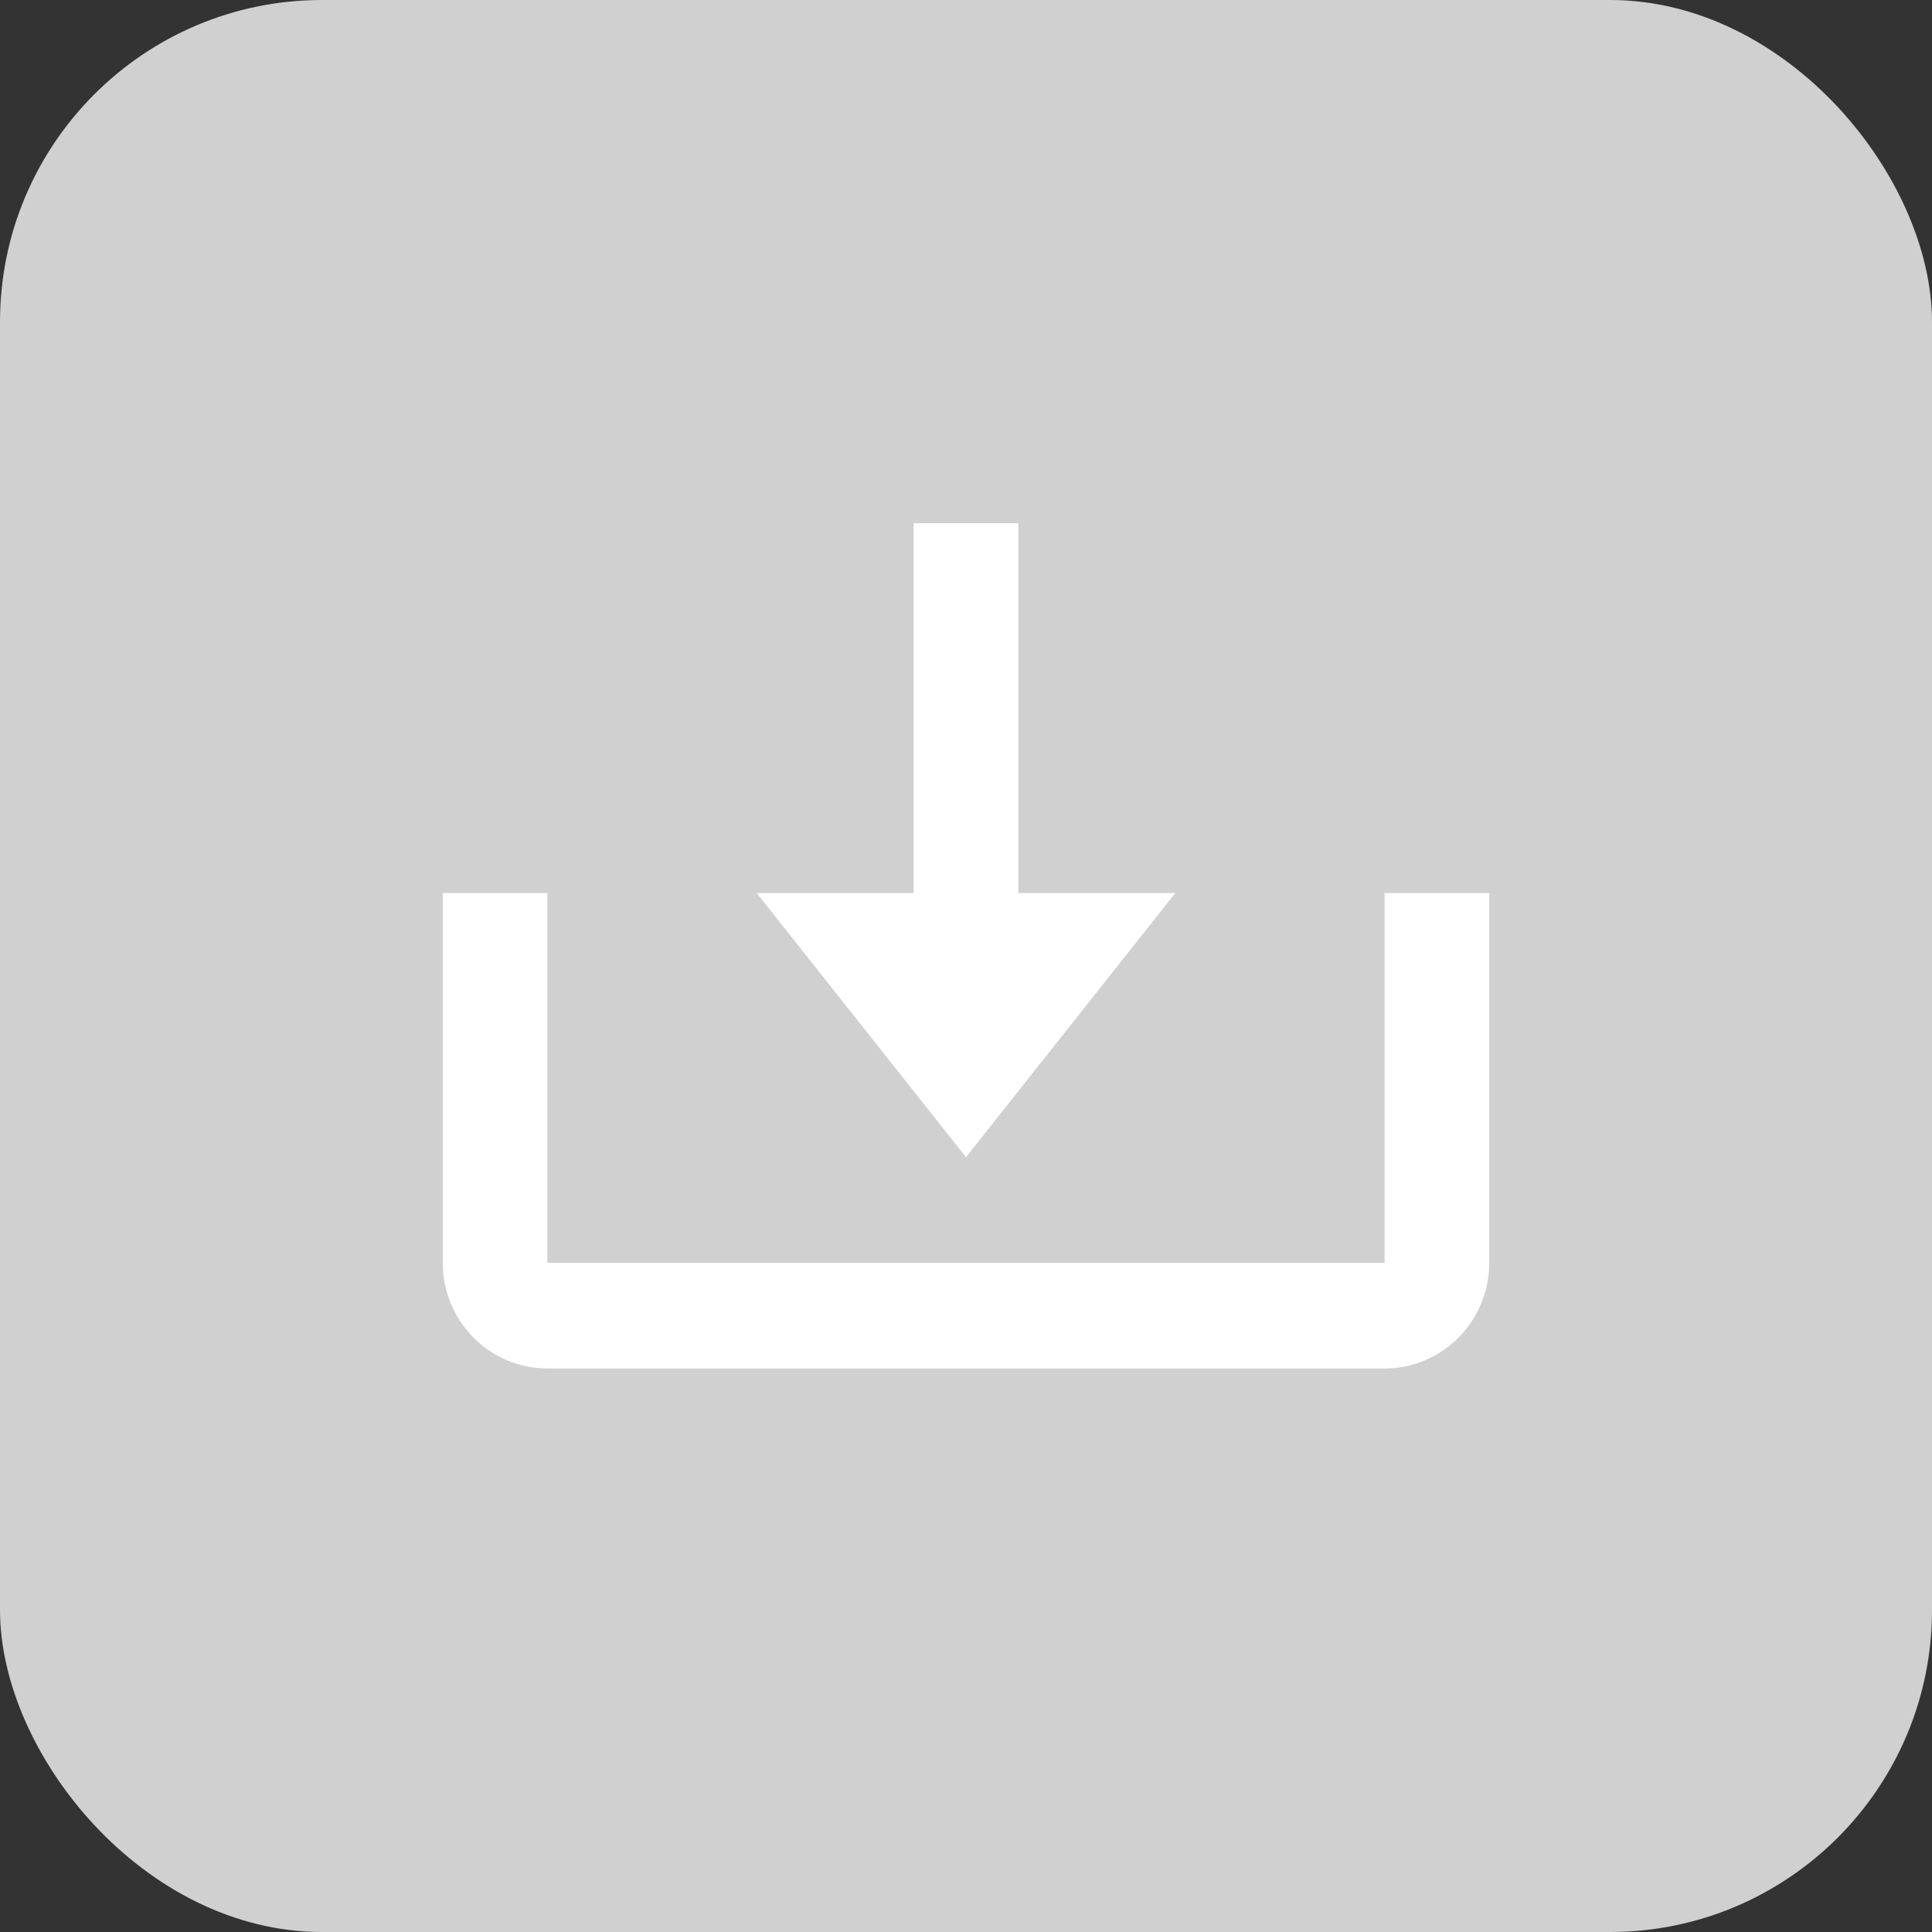
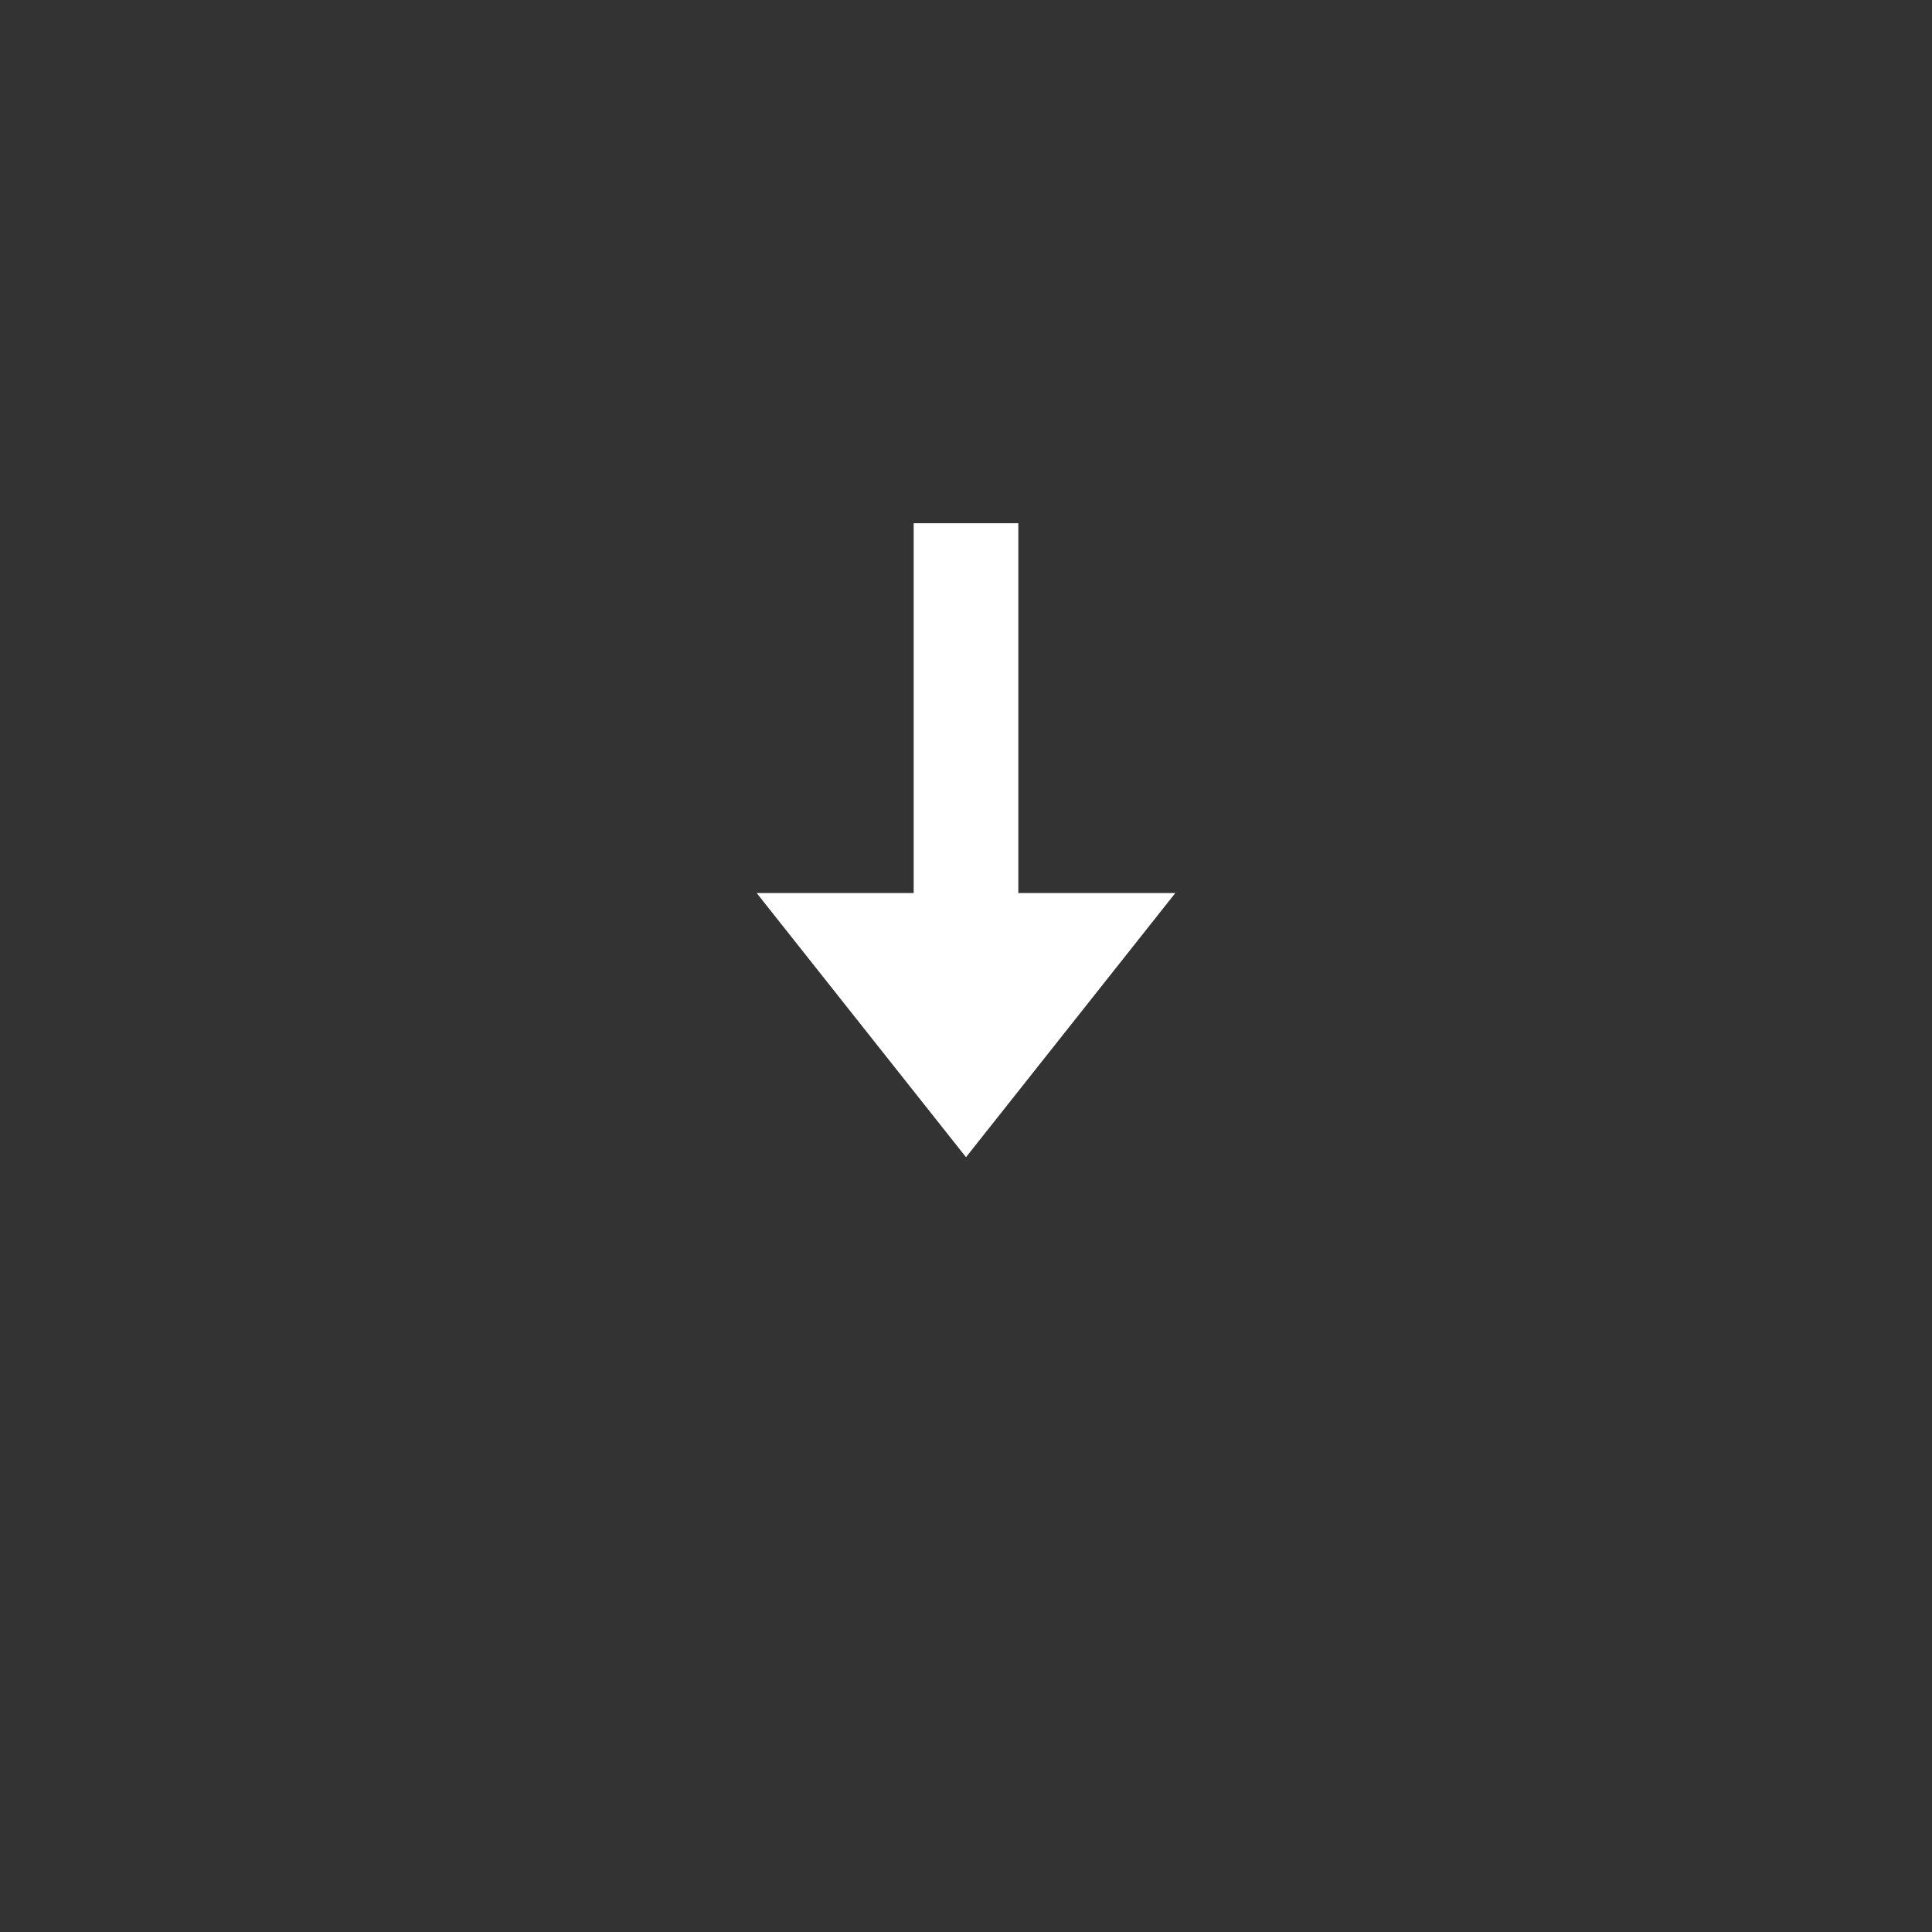
<svg xmlns="http://www.w3.org/2000/svg" width="48" height="48" viewBox="0 0 48 48" fill="none">
  <rect x="0" y="0" width="48" height="48" fill="#333333" stroke="none" />
-   <rect width="48" height="48" rx="8" fill="#D0D0D0" />
  <path d="M24 28.75L29.2 22.188H25.3V13H22.7V22.188H18.8L24 28.75Z" fill="white" />
-   <path d="M34.4 31.375H13.6V22.188H11V31.375C11 32.823 12.166 34 13.6 34H34.4C35.834 34 37 32.823 37 31.375V22.188H34.4V31.375Z" fill="white" />
</svg>